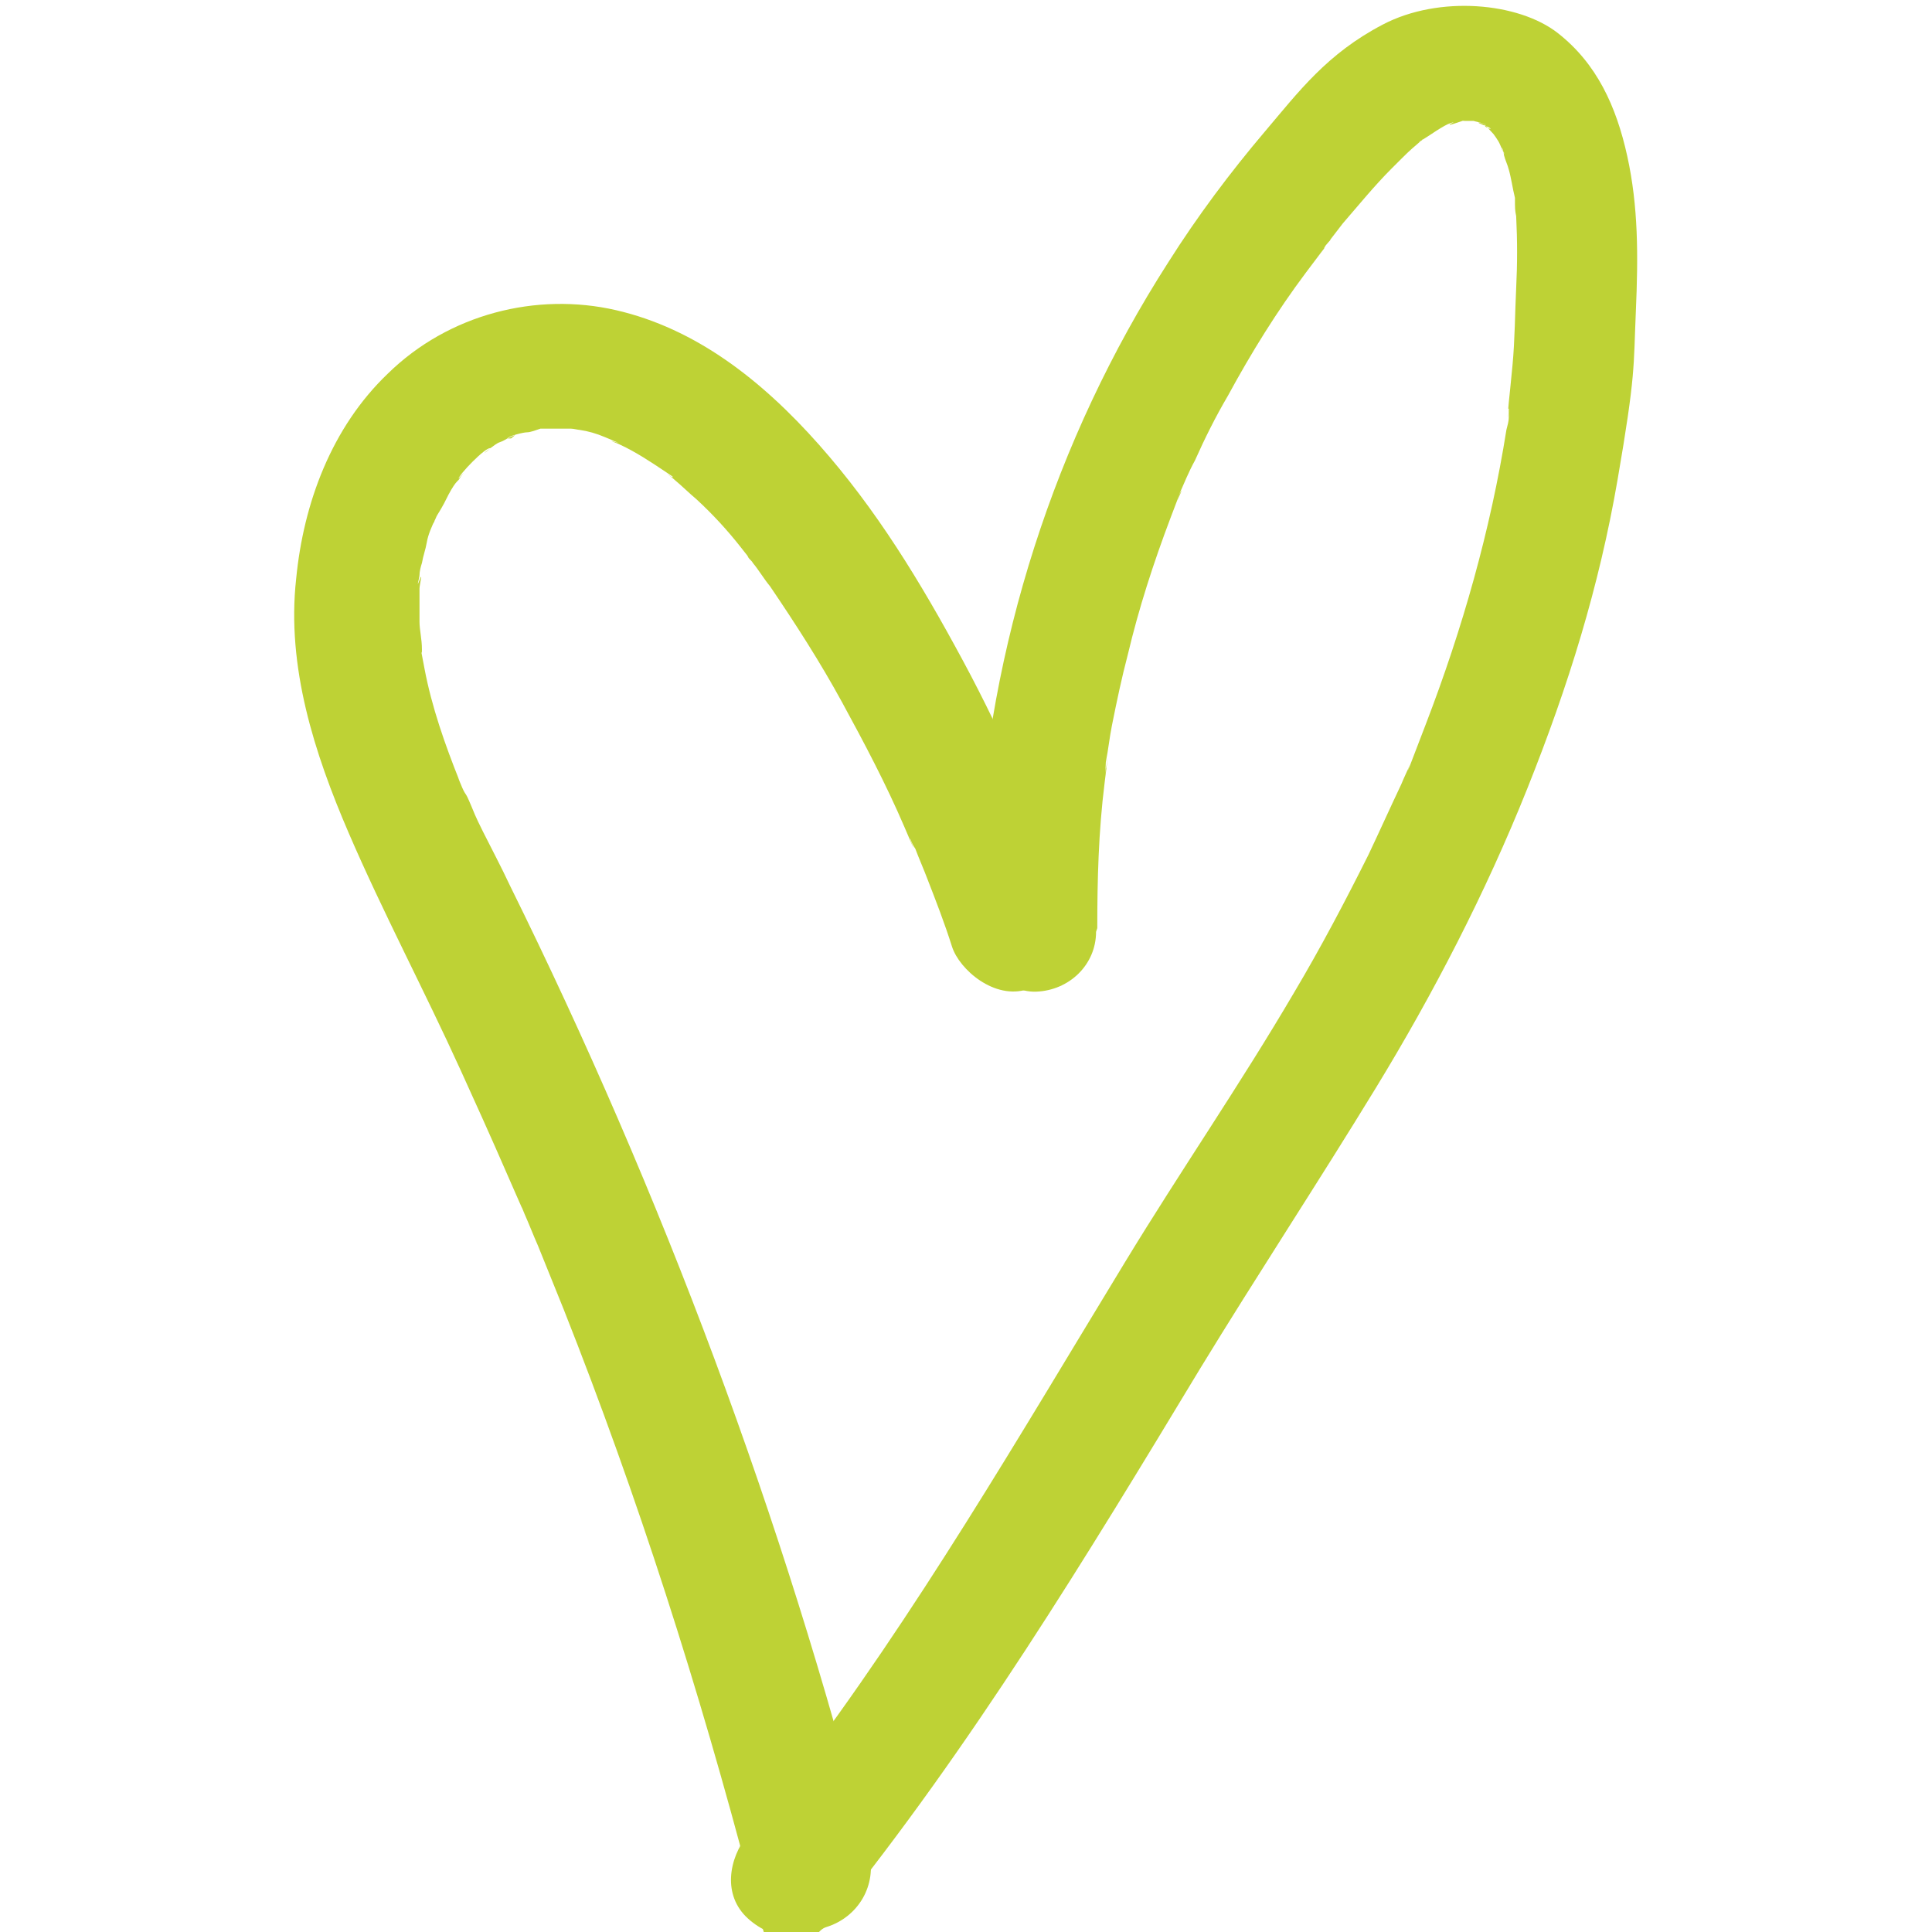
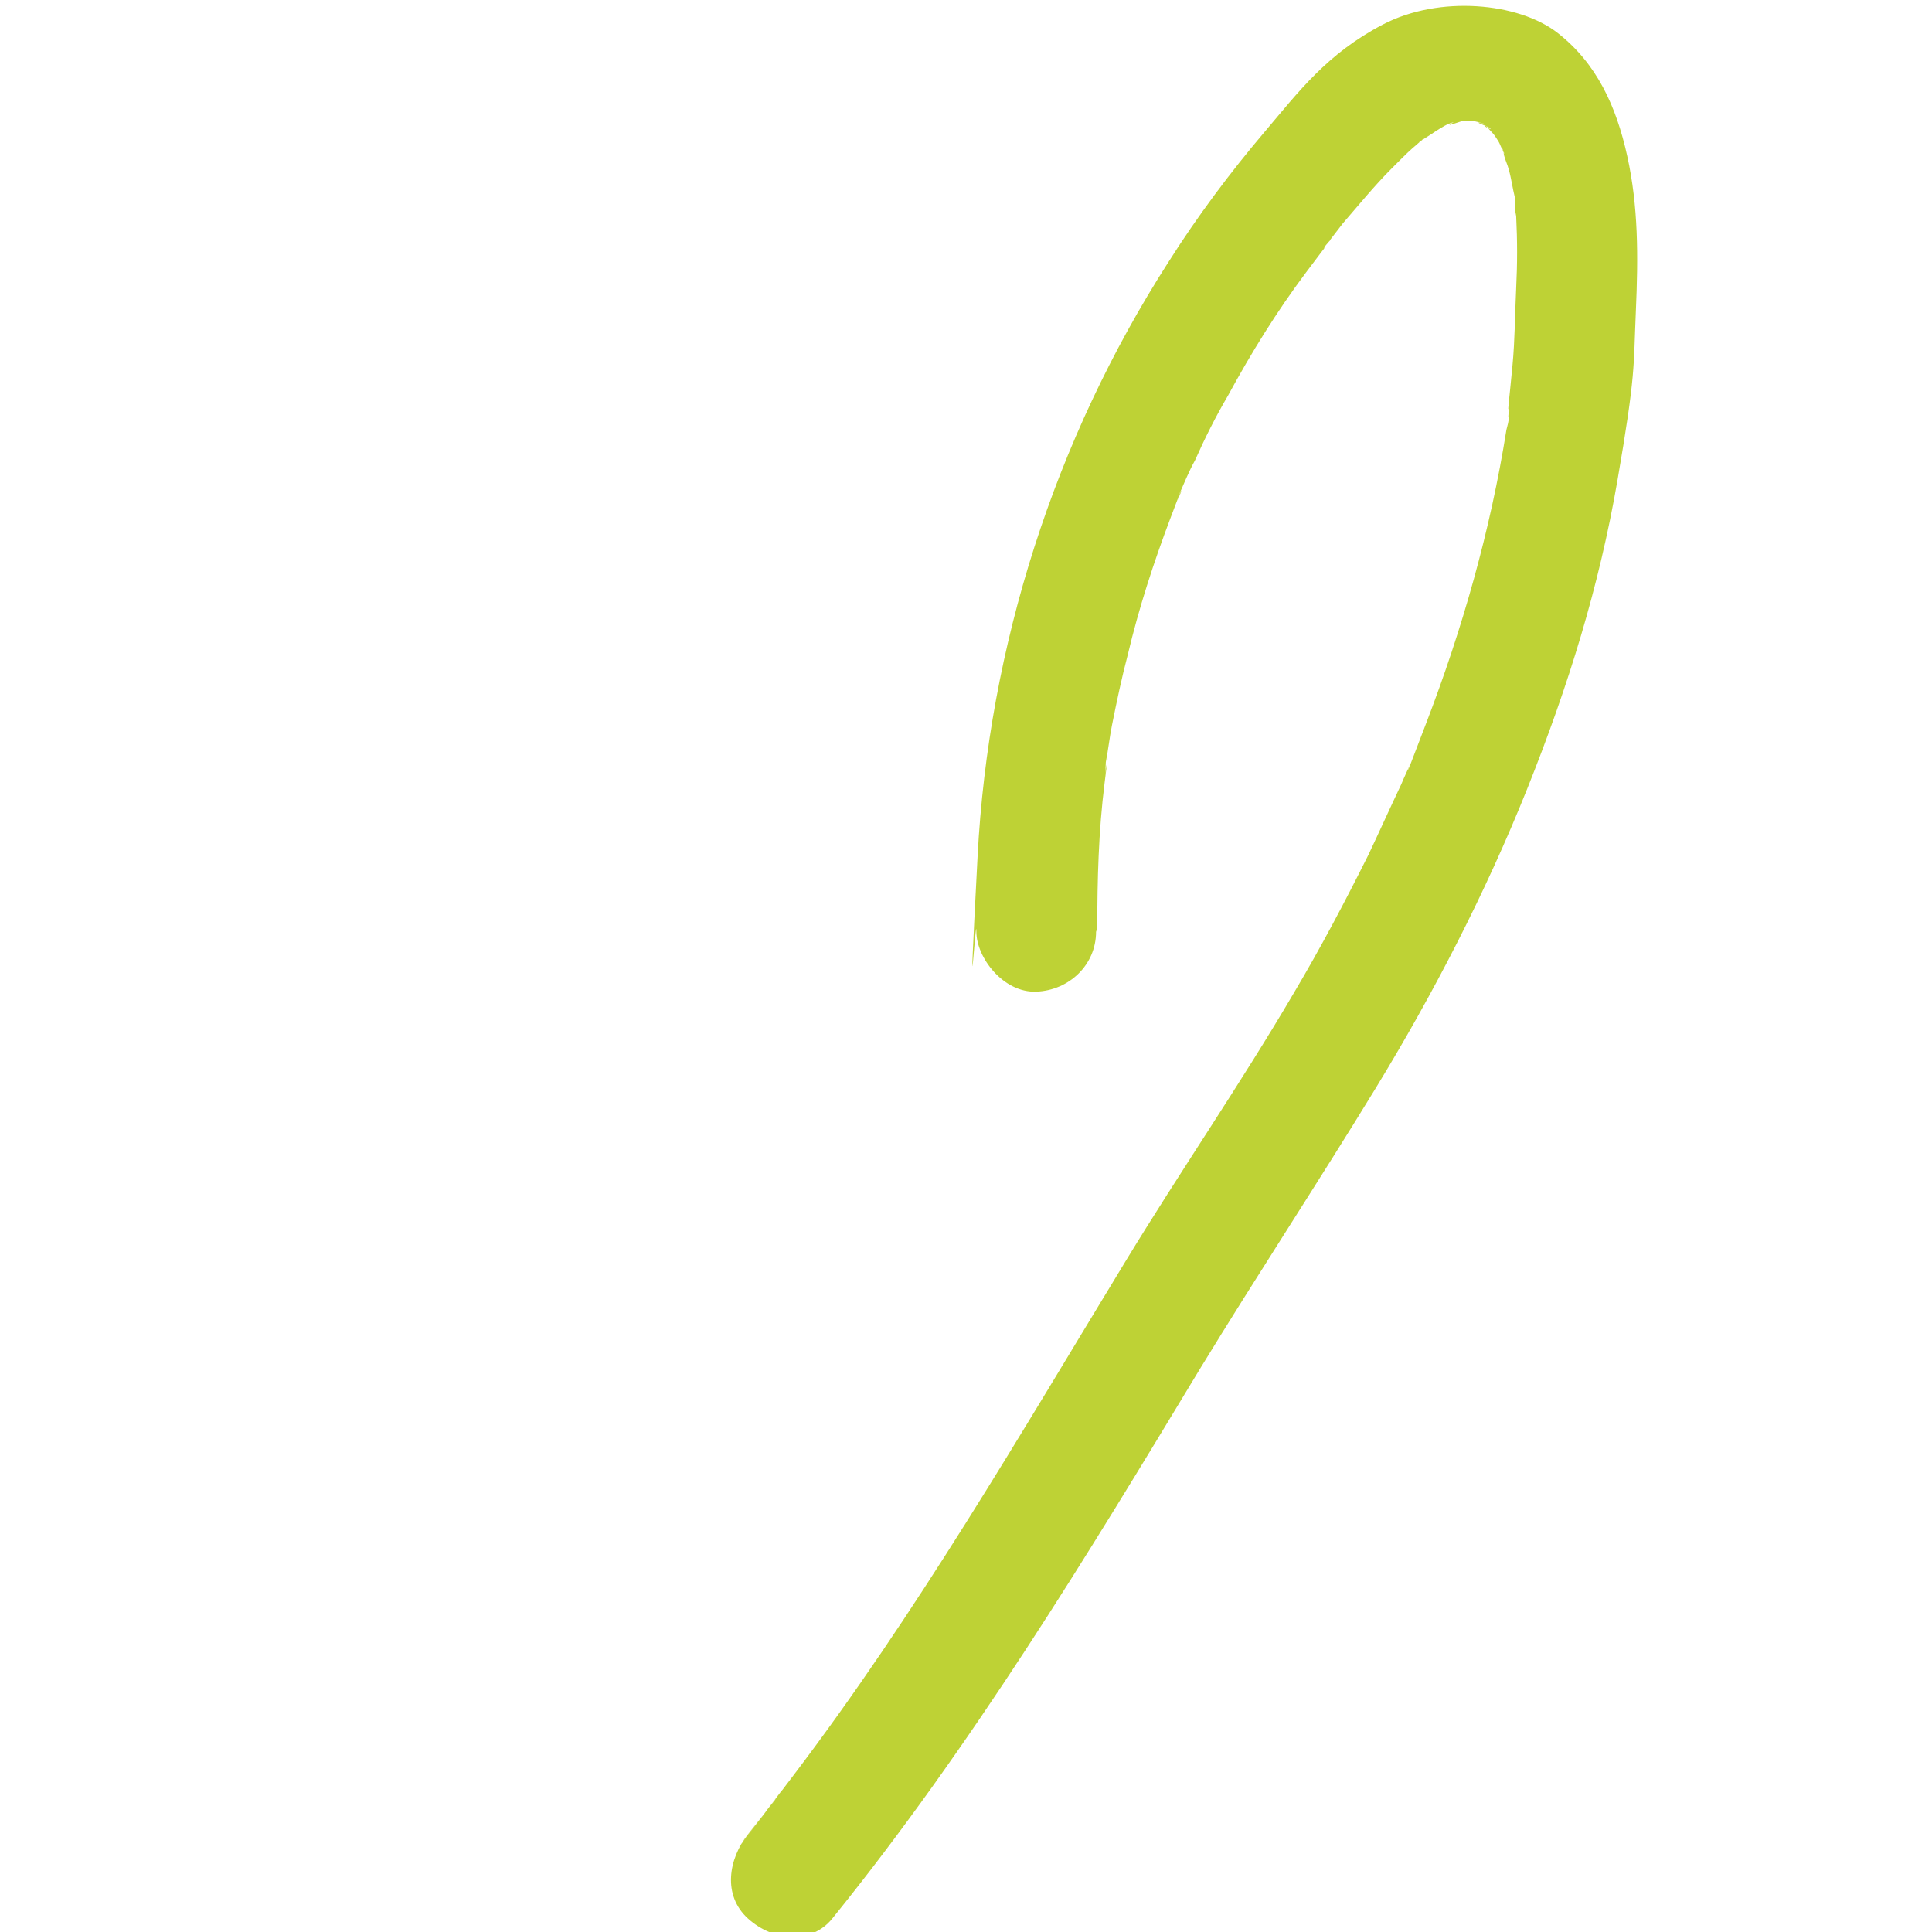
<svg xmlns="http://www.w3.org/2000/svg" id="Layer_1" version="1.1" viewBox="0 0 110.1 158.2" width="32" height="32">
  <defs>
    <style>
      .st0 {
        fill: #bed235;
      }
    </style>
  </defs>
-   <path class="st0" d="M63.6,74.4c-2.4-7-5.3-13.8-8.8-20.3s-7.1-12.4-11.8-17.7-10.1-9.5-16.6-11-13.7.3-18.7,5.2C3.1,35,.8,41.2.2,47.4c-.8,7.2,1.5,14.3,4.3,20.8s6.2,12.9,9.2,19.5,3,6.7,4.5,10.1.3.7.5,1.1c-.4-1,.2.5.2.5.4.9.7,1.7,1.1,2.6.7,1.7,1.4,3.5,2.1,5.2,6.1,15.4,11.1,31.1,15.3,47.1s3.6,4.3,6.2,3.5,4.2-3.4,3.5-6.2c-7-27.3-16.9-53.8-29.4-79.1-.7-1.5-1.5-3-2.2-4.4s-.7-1.5-1-2.2-.3-.7-.5-1-.8-1.9-.4-.9c-1.2-3-2.3-6.1-2.9-9.3s-.2-.9-.2-1.3c-.3-1.4,0,.7,0-.2s-.2-1.6-.2-2.3,0-1.1,0-1.7,0-.7,0-1,.3-1.5,0-.7,0-.2,0-.4c0-.3.1-.7.2-1,.1-.6.3-1.1.4-1.7s.4-1.3.7-1.9-.2-.1-.1.3c0-.3.5-1,.6-1.2.3-.5.5-1,.8-1.5s.4-.6.6-.8l.2-.3c.3-.4.3-.4-.2.2,0-.3,2.2-2.6,2.6-2.5l-.5.4c.2-.1.4-.3.5-.4.3-.2.5-.4.8-.5s.4-.2.6-.3h.3c.5-.4.4-.3-.3,0,.1-.2,1.3-.5,1.6-.5s.8-.2,1.1-.3c.6,0,.5,0-.2,0,.2,0,.5,0,.7,0,.6,0,1.2,0,1.8,0h.4c.6,0,.5,0-.2,0,.2,0,.6.1.7.1.7.1,1.4.3,2.1.6s.5.2.7.3c.5.2.5.2-.2,0,.2.1.5.2.7.3,1.3.6,2.5,1.4,3.7,2.2s.4.3.6.5c-1-.7,0,0,.2.2.6.5,1.2,1.1,1.8,1.6,1.3,1.2,2.5,2.5,3.6,3.9s.4.5.6.8c.1.2.3.3.4.5-.4-.5-.4-.5,0,0,.5.6.9,1.3,1.4,1.9,2.1,3.1,4.1,6.2,5.9,9.5s3.6,6.7,5.1,10.2.3.7.5,1c.1.3.2.5.4.8-.2-.5-.2-.5,0,0,.3.8.7,1.7,1,2.5.7,1.8,1.4,3.6,2,5.5s3.5,4.4,6.2,3.5,4.4-3.5,3.5-6.2h0Z" />
  <path class="st0" d="M65.8,76c0-4,.1-7.9.6-11.9s.1-.8.1-1.2c-.1,1.2,0-.3,0-.5.2-1,.3-2,.5-3,.4-2,.8-3.9,1.3-5.8.9-3.8,2.1-7.5,3.5-11.2s.4-1,.6-1.5.5-1.1.1-.4c.4-.9.8-1.9,1.3-2.8.8-1.8,1.7-3.6,2.7-5.3,1.9-3.5,4-6.9,6.4-10.1s1.1-1.4,1.6-2.2-.5.6,0,0,.3-.3.4-.5c.3-.4.7-.9,1-1.3,1.3-1.5,2.6-3.1,4-4.5s1.4-1.4,2.1-2,.3-.3.5-.4c-.1.1-.8.5,0,0s.9-.6,1.4-.9.7-.4,1.1-.5c-1,.5.4,0,.7-.1.9-.3-.7,0,.2,0s.7,0,.8,0c-.1-.1-.9-.2-.1,0s1.5.4.7.2.3.2.5.3c.6.3-.3.1-.3-.2,0,0,.3.3.3.3.2.2,1,1.1.5.5s.2.3.3.5c.2.3.3.7.5,1,.3.5-.3-.4-.2-.4s.2.5.2.6c.1.4.3.8.4,1.2.2.7.3,1.5.5,2.3s0-.9,0,0,0,1,.1,1.5c.1,2,.1,3.9,0,5.9s-.1,4.2-.3,6.3-.2,2-.3,3,0,.4,0,.6-.1,1.1,0,.4,0,.1,0,.2c0,.4-.1.7-.2,1.1-1.3,8.2-3.6,16.3-6.6,24.1s-.7,1.9-1.1,2.9-.5,1.2-.2.4c-.2.5-.5,1.1-.7,1.6-.9,1.9-1.8,3.9-2.7,5.8-1.9,3.8-3.9,7.6-6.1,11.3-4.4,7.5-9.3,14.6-13.8,22-8.7,14.3-17.1,28.8-27.2,42.1s-.7.9-1,1.3c.5-.6-.4.5-.5.7-.7.9-1.5,1.9-2.2,2.8-1.6,2-2.1,5,0,6.9s5.2,2.1,6.9,0c11.4-14.1,20.8-29.6,30.1-45,4.7-7.7,9.7-15.3,14.4-23s9-16,12.4-24.5,5.9-16.6,7.4-25.3,1.3-9.2,1.5-13.8.2-8.6-.7-12.7-2.5-7.6-5.7-10.1-9.7-3.1-14.3-.7-6.9,5.5-9.7,8.8-5.5,6.9-7.9,10.7c-9.3,14.5-14.7,31.4-15.6,48.6s-.1,4.1-.1,6.2,2.2,5,4.9,4.9,4.9-2.2,4.9-4.9h0Z" />
</svg>